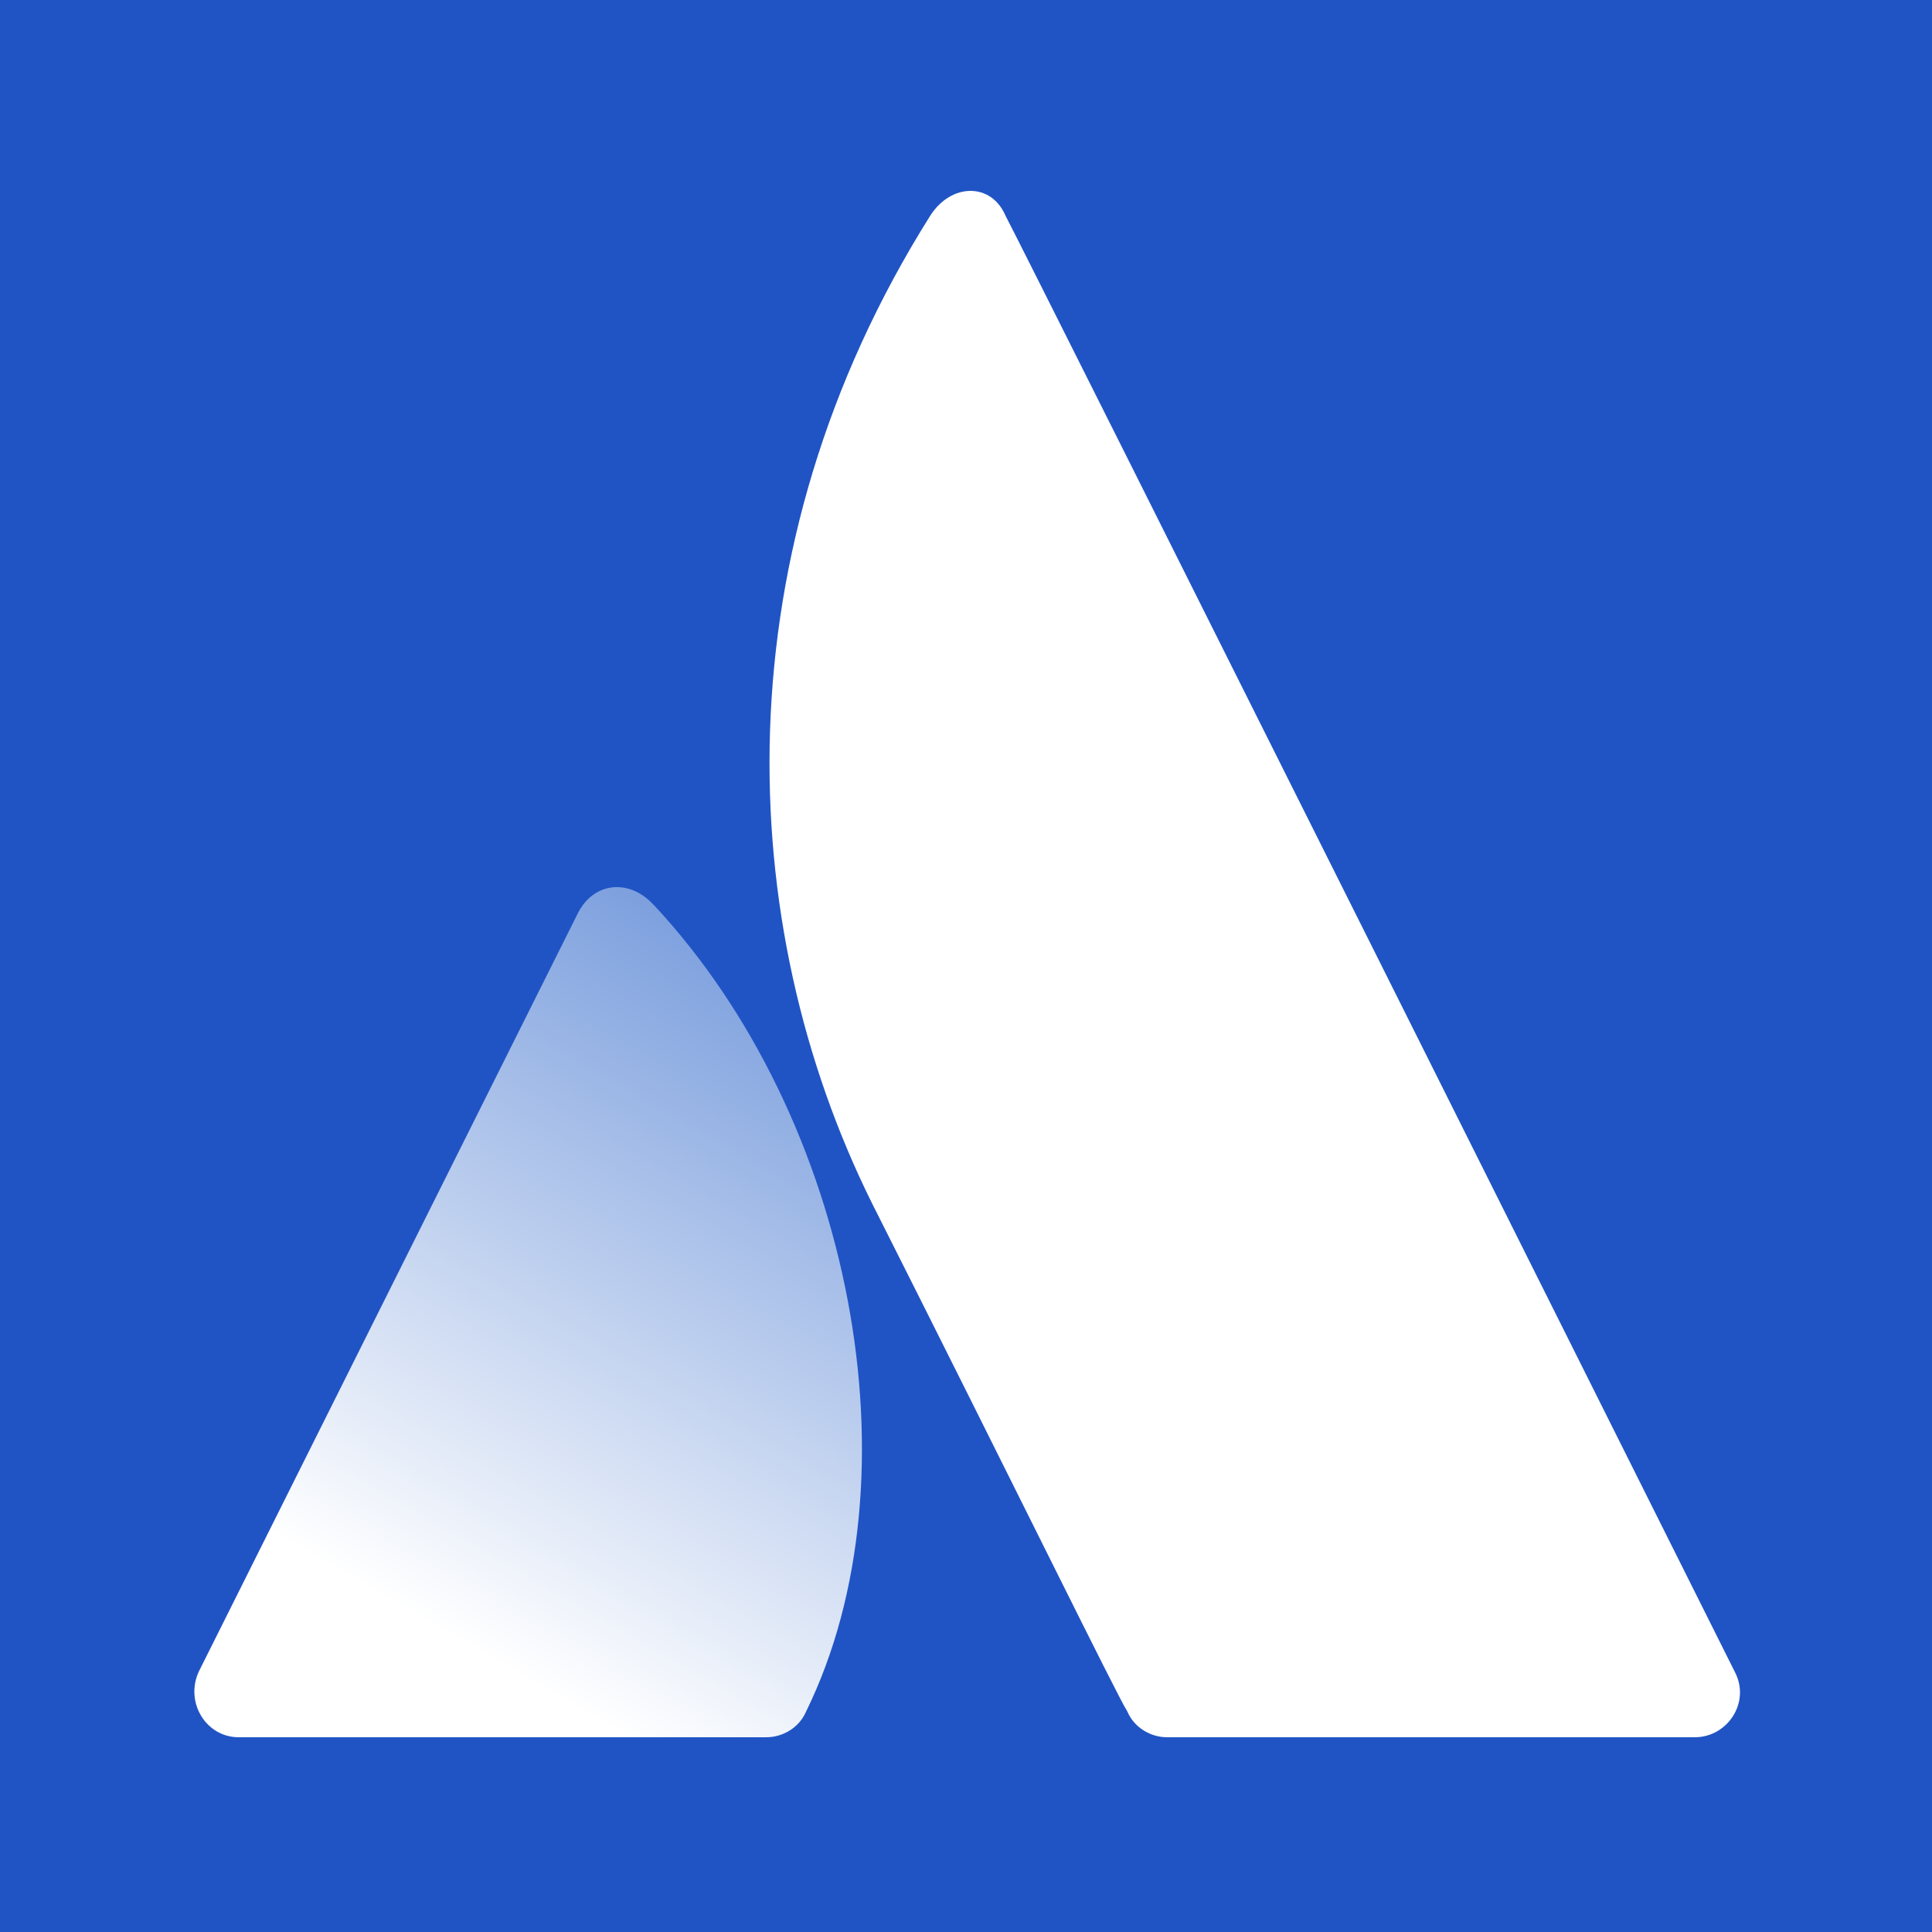
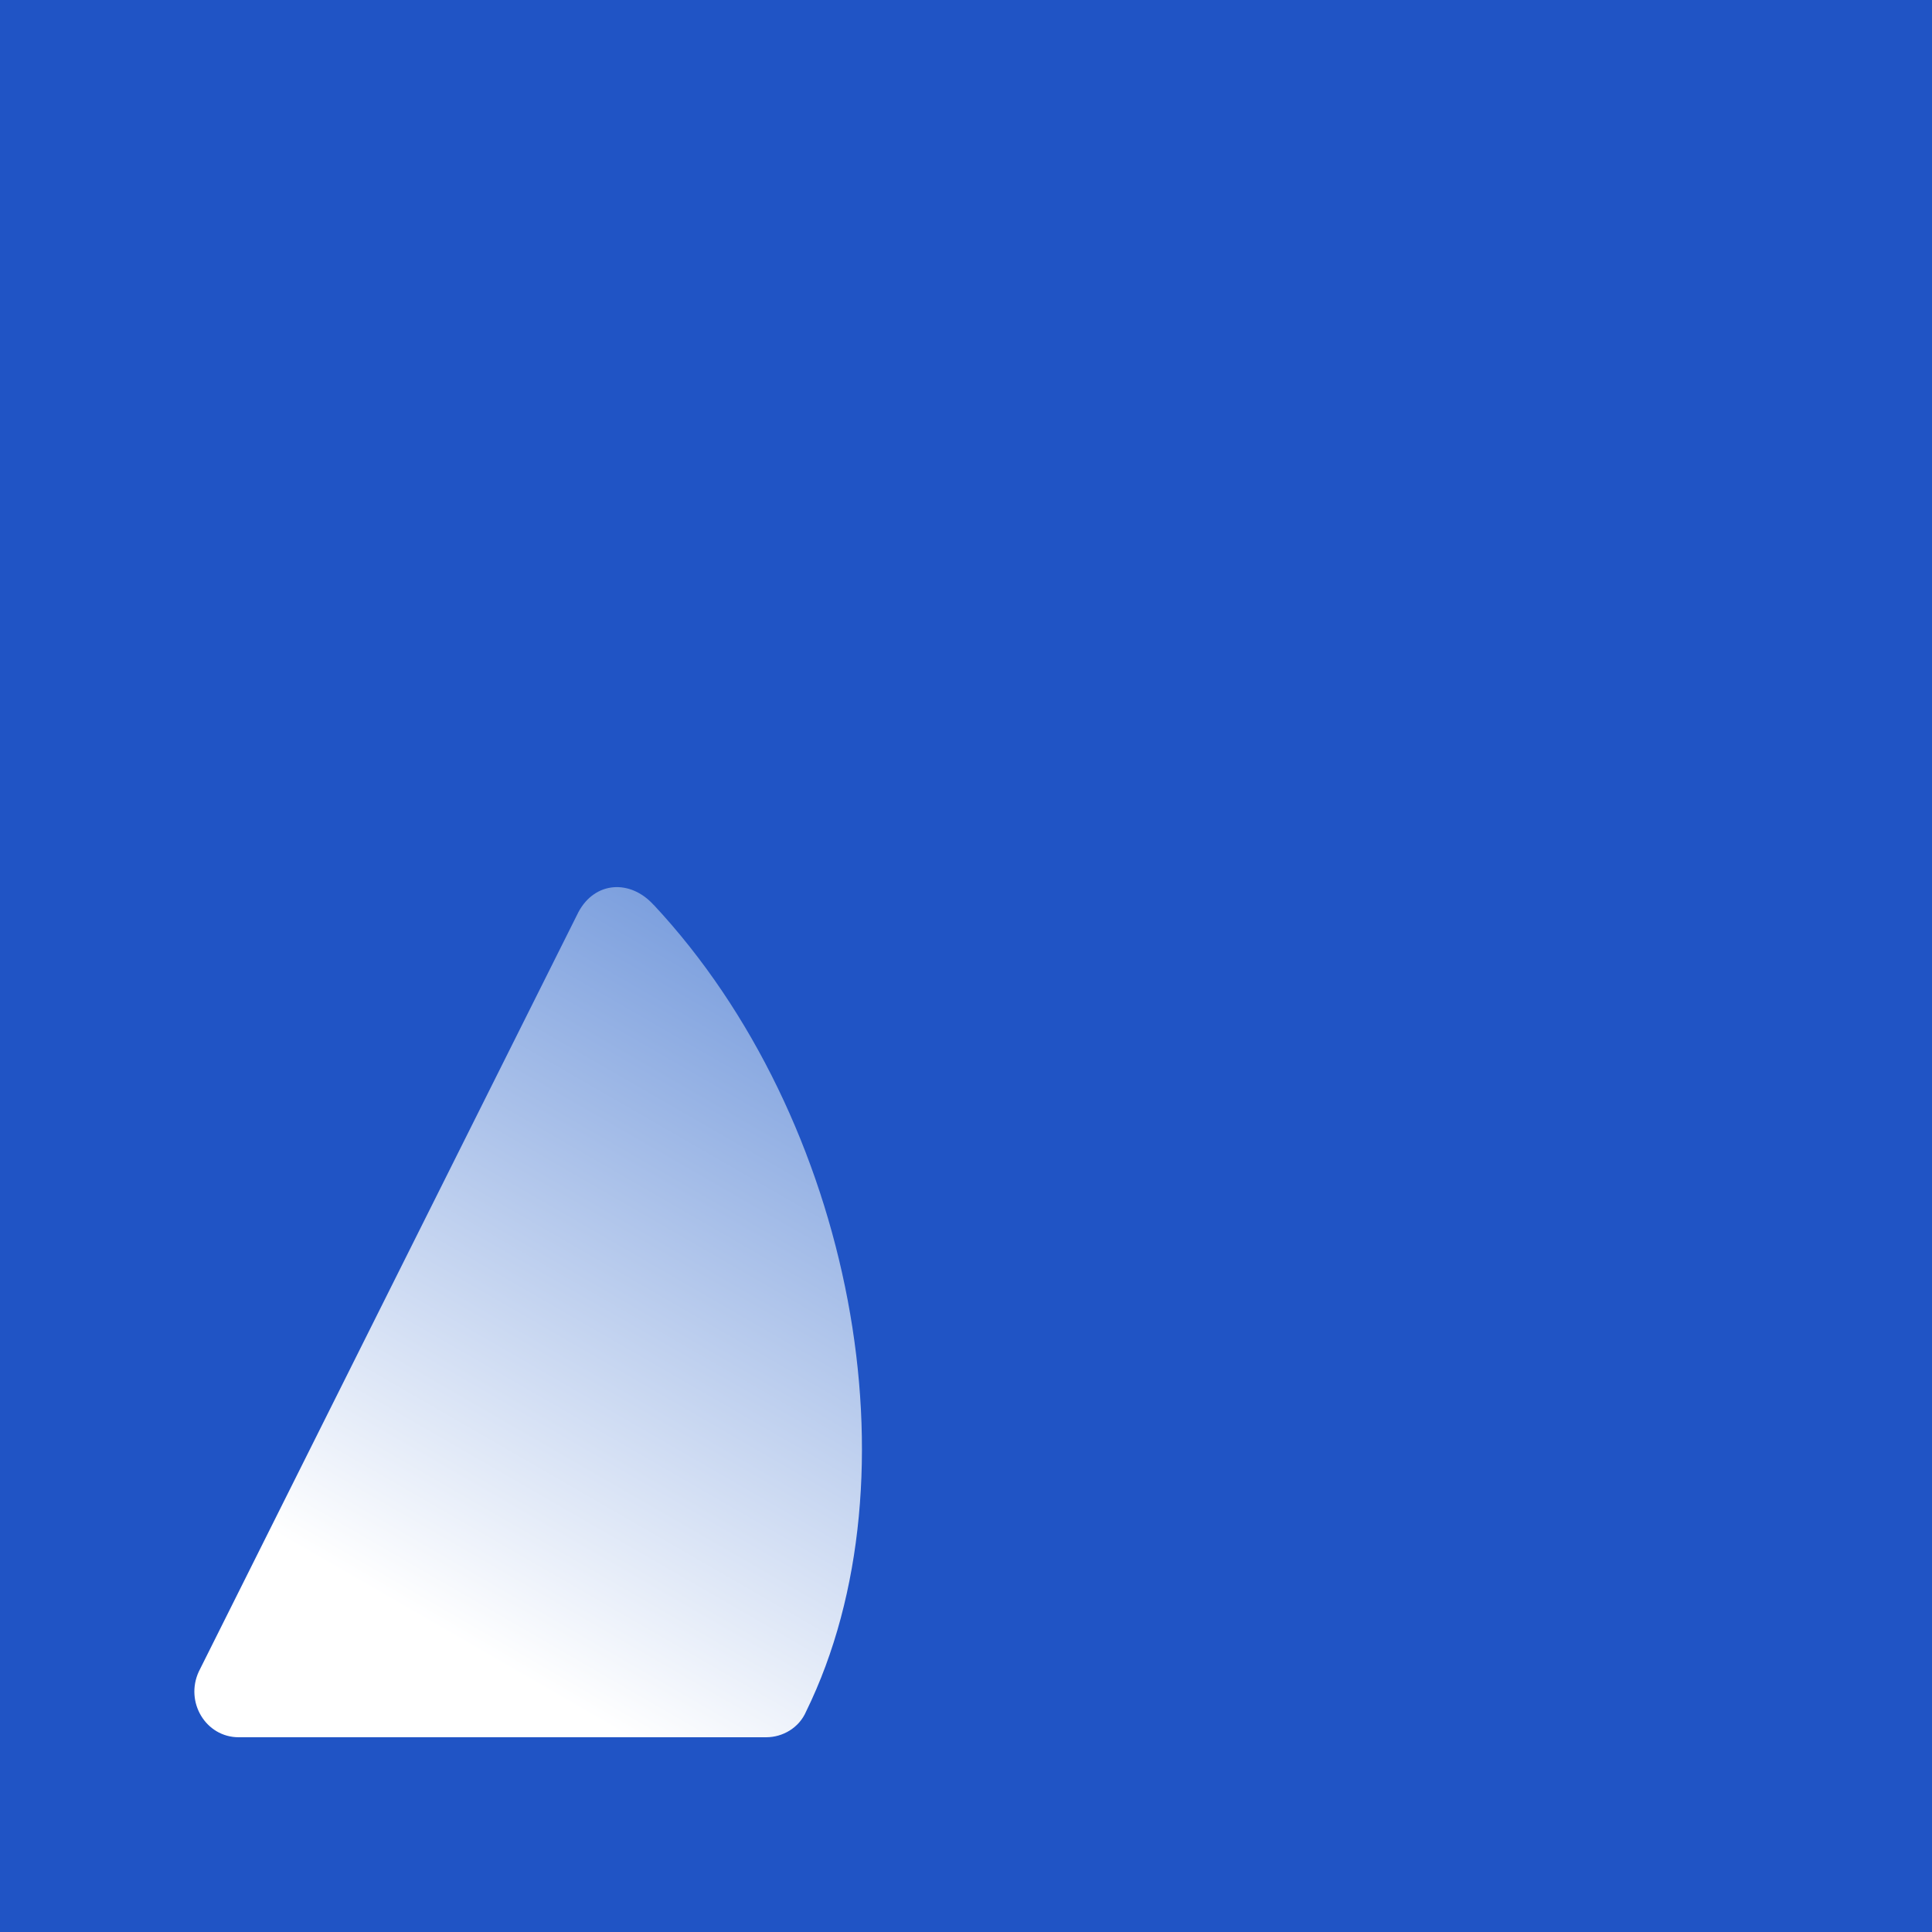
<svg xmlns="http://www.w3.org/2000/svg" id="Layer_2" width="200" height="200" viewBox="0 0 200 200">
  <defs>
    <style>.cls-1{fill:url(#linear-gradient);}.cls-2{fill:#fff;}.cls-3{fill:#2054c5;}</style>
    <linearGradient id="linear-gradient" x1="89.01" y1="94.34" x2="47.57" y2="22.56" gradientTransform="translate(0 200.11) scale(1 -1)" gradientUnits="userSpaceOnUse">
      <stop offset="0" stop-color="#7da0de" />
      <stop offset=".92" stop-color="#fff" />
    </linearGradient>
  </defs>
  <g id="Layer_1-2">
    <rect class="cls-3" width="200" height="200" />
    <g id="icon-gradient-blue-atlassian">
      <g id="Group">
        <g id="Group_2">
          <path id="Vector" class="cls-1" d="M67.66,93.67c-2.43-2.67-6.07-2.43-7.77,.73L20.58,173.04c-1.46,3.16,.73,6.8,4.13,6.8h54.61c1.7,0,3.4-.97,4.13-2.67,11.89-24.27,4.85-61.41-15.78-83.5Z" />
-           <path id="Vector_2" class="cls-2" d="M96.31,22.31c-21.84,34.71-20.39,73.3-6.07,102.19,14.56,28.88,25.49,51.21,26.46,52.67,.73,1.7,2.43,2.67,4.13,2.67h54.61c3.4,0,5.82-3.64,4.13-6.8,0,0-73.54-147.09-75.49-150.73-1.46-3.4-5.58-3.4-7.77,0Z" />
        </g>
      </g>
    </g>
  </g>
</svg>